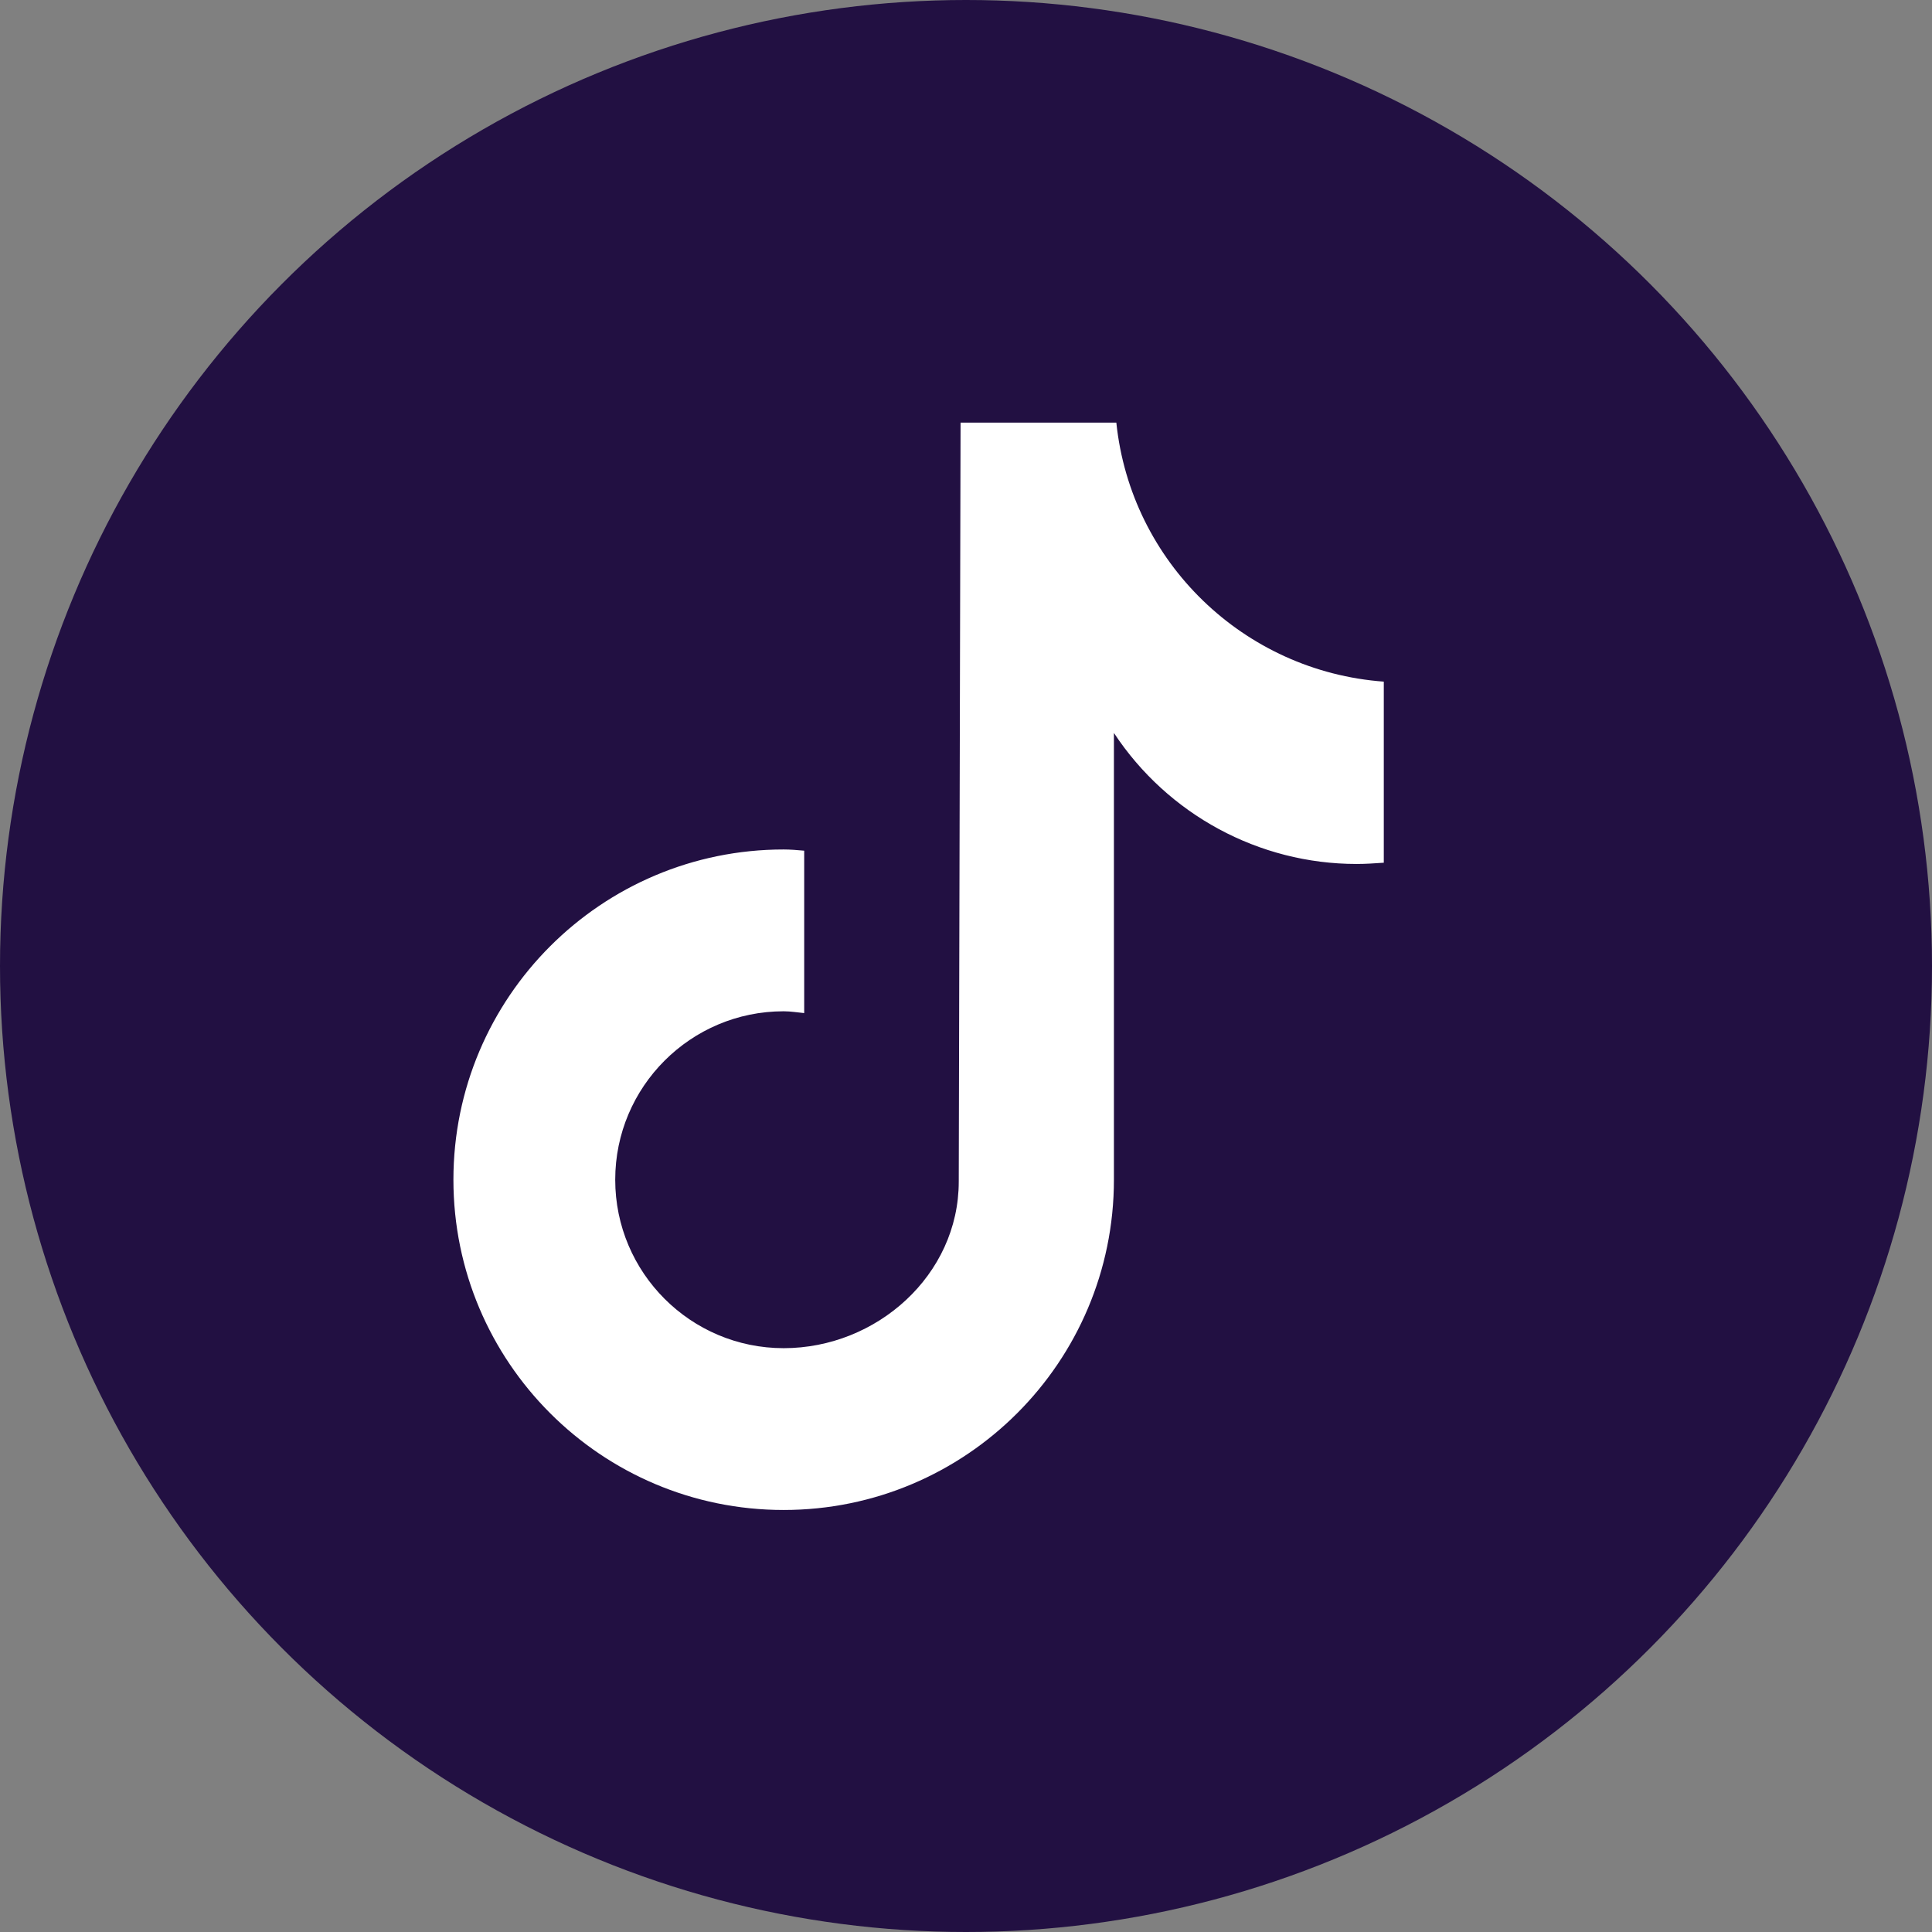
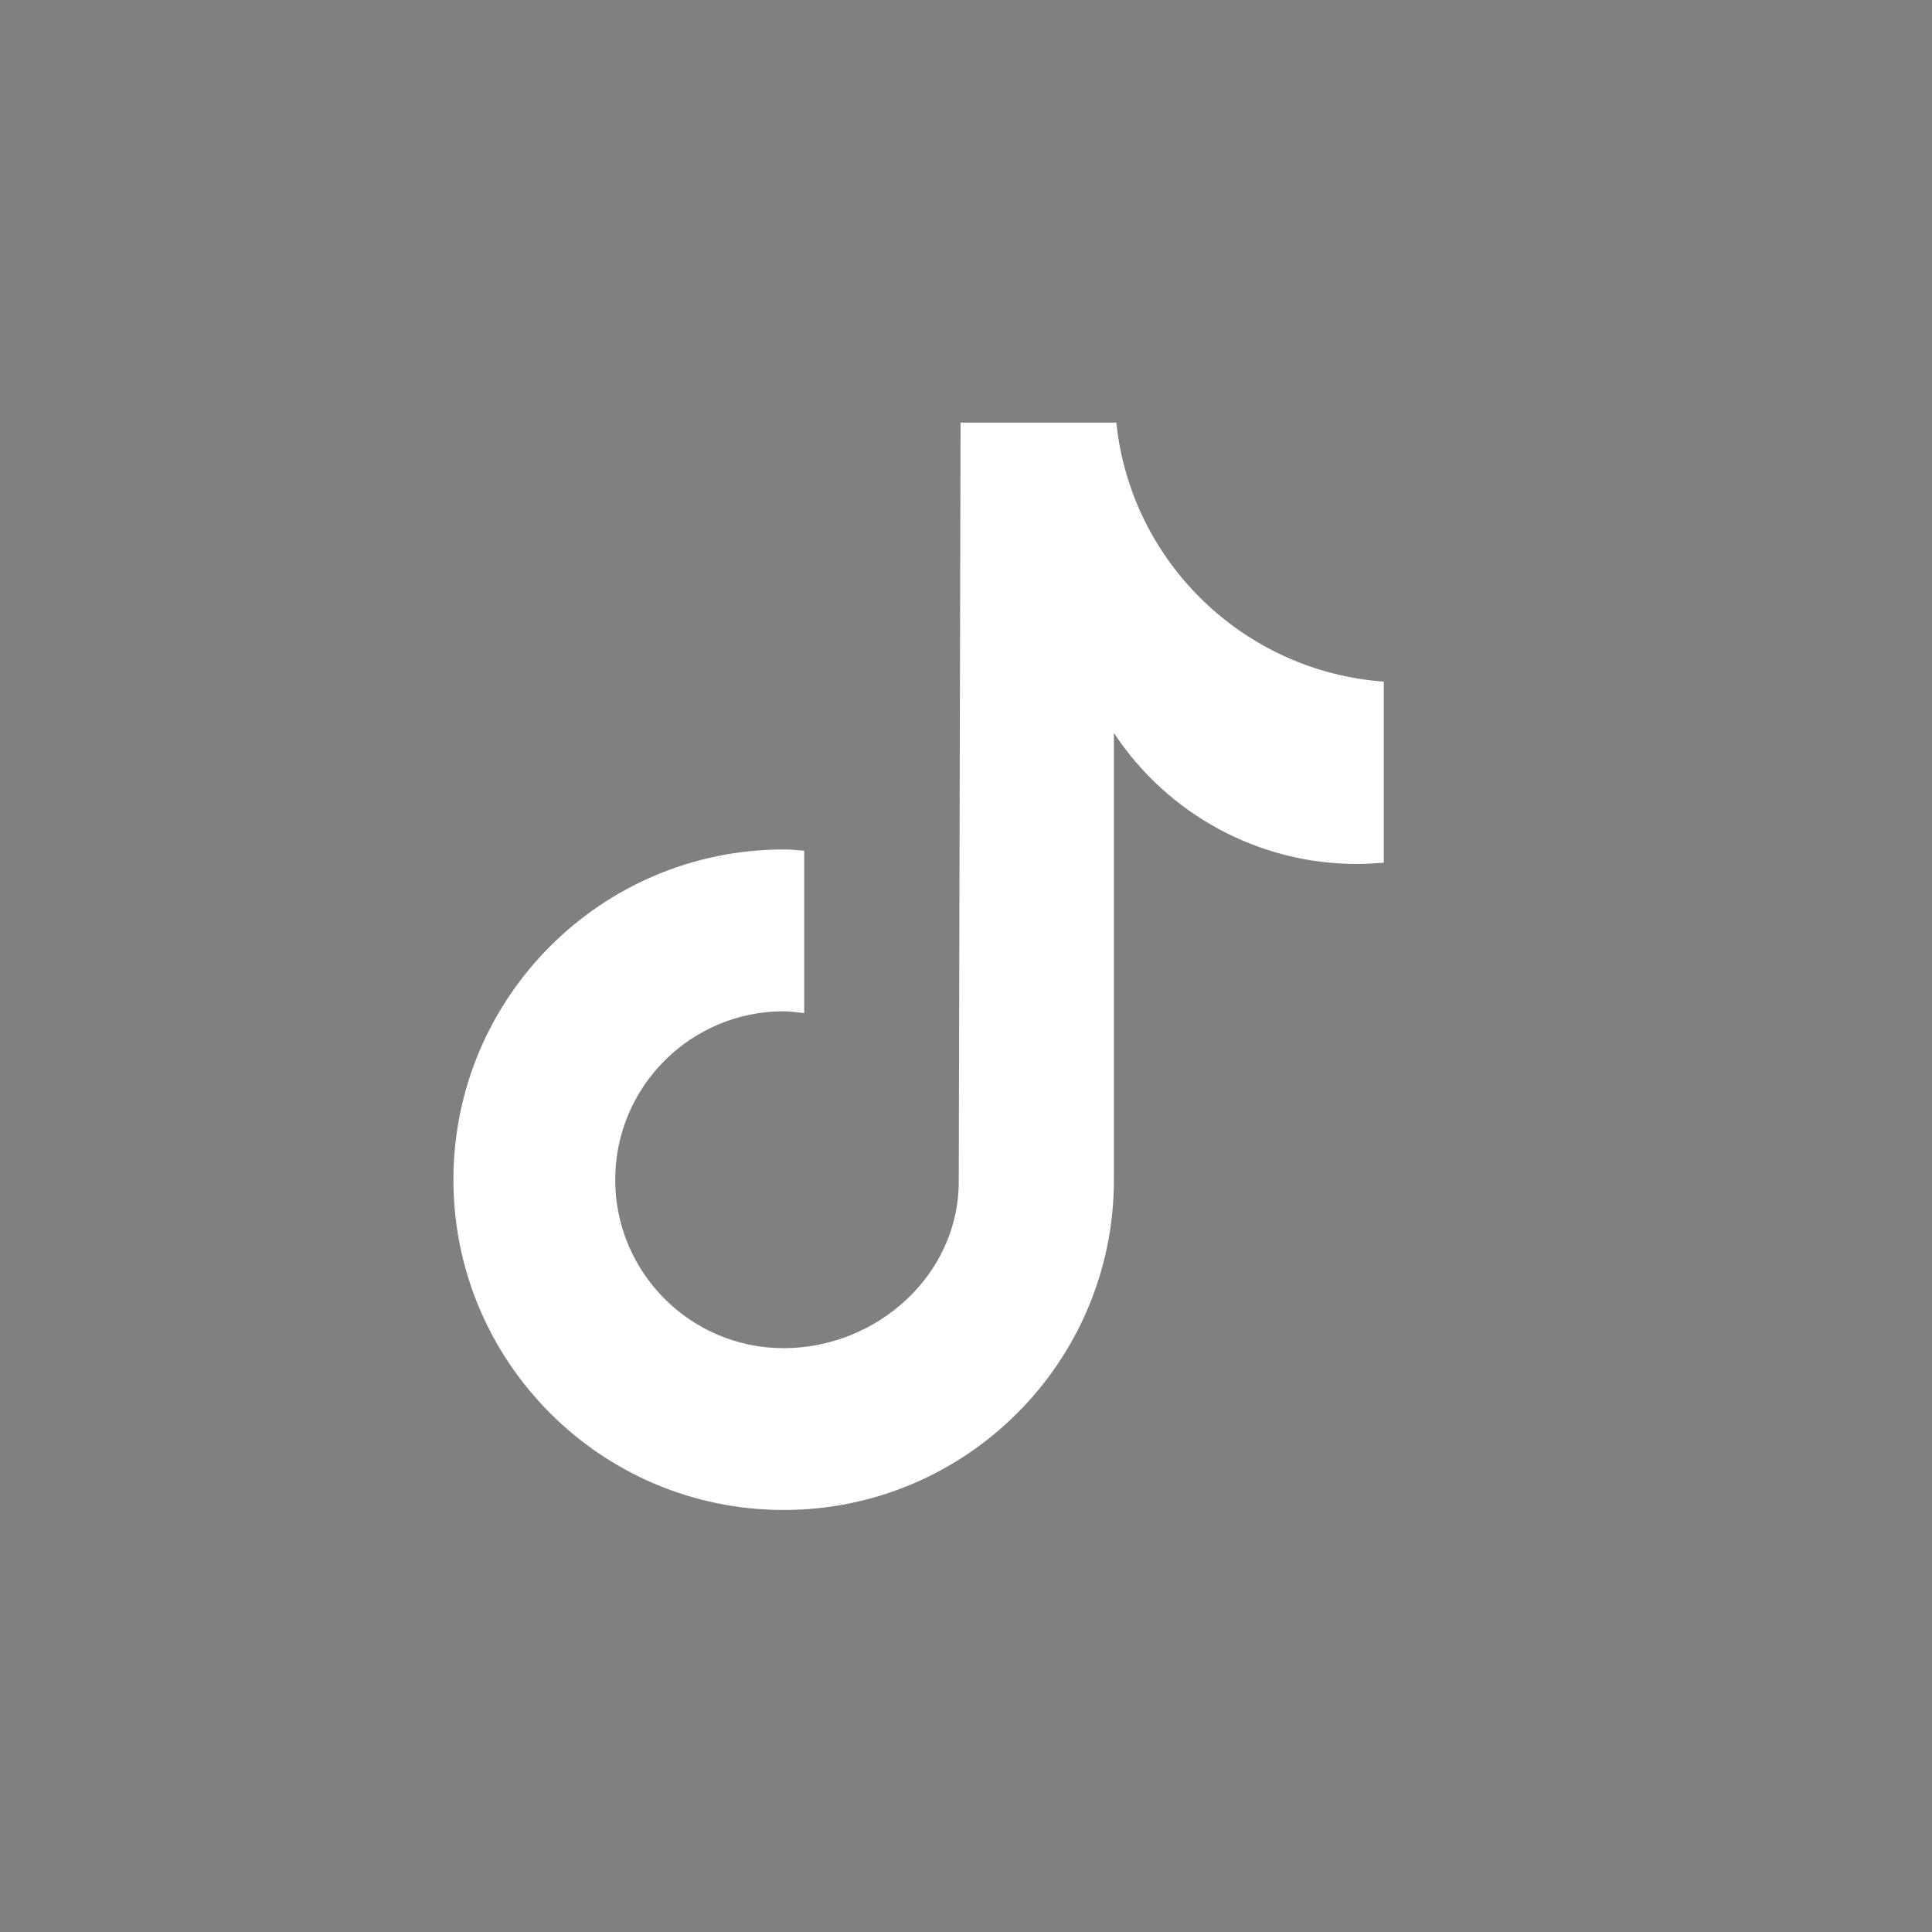
<svg xmlns="http://www.w3.org/2000/svg" id="Capa_2" data-name="Capa 2" viewBox="0 0 32 32">
  <rect x="0" y="0" width="32" height="32" fill="#808080" stroke="none" />
  <defs>
    <style>
      .cls-1 {
        fill: #fff;
      }

      .cls-2 {
        fill: #221042;
      }
    </style>
  </defs>
  <g id="Capa_1-2" data-name="Capa 1">
    <g>
-       <circle class="cls-2" cx="16" cy="16" r="16" />
-       <path class="cls-1" d="M22.91,14.29h0c-.15.01-.29.02-.44.02-1.62,0-3.13-.82-4.02-2.17v7.4c0,3.02-2.45,5.47-5.47,5.47s-5.47-2.45-5.47-5.47,2.45-5.47,5.47-5.47c.11,0,.23.01.34.02v2.69c-.11-.01-.22-.03-.34-.03-1.54,0-2.79,1.25-2.79,2.79s1.25,2.79,2.79,2.79,2.9-1.21,2.9-2.76l.03-12.57h2.58c.24,2.31,2.11,4.12,4.43,4.29v3Z" />
+       <path class="cls-1" d="M22.91,14.29h0c-.15.01-.29.02-.44.02-1.62,0-3.13-.82-4.02-2.17v7.4c0,3.02-2.45,5.47-5.47,5.47s-5.47-2.45-5.47-5.47,2.45-5.47,5.47-5.47c.11,0,.23.01.34.02v2.69c-.11-.01-.22-.03-.34-.03-1.54,0-2.79,1.25-2.79,2.79s1.25,2.79,2.79,2.79,2.9-1.21,2.9-2.76l.03-12.57h2.58c.24,2.31,2.11,4.12,4.43,4.29v3" />
    </g>
  </g>
</svg>